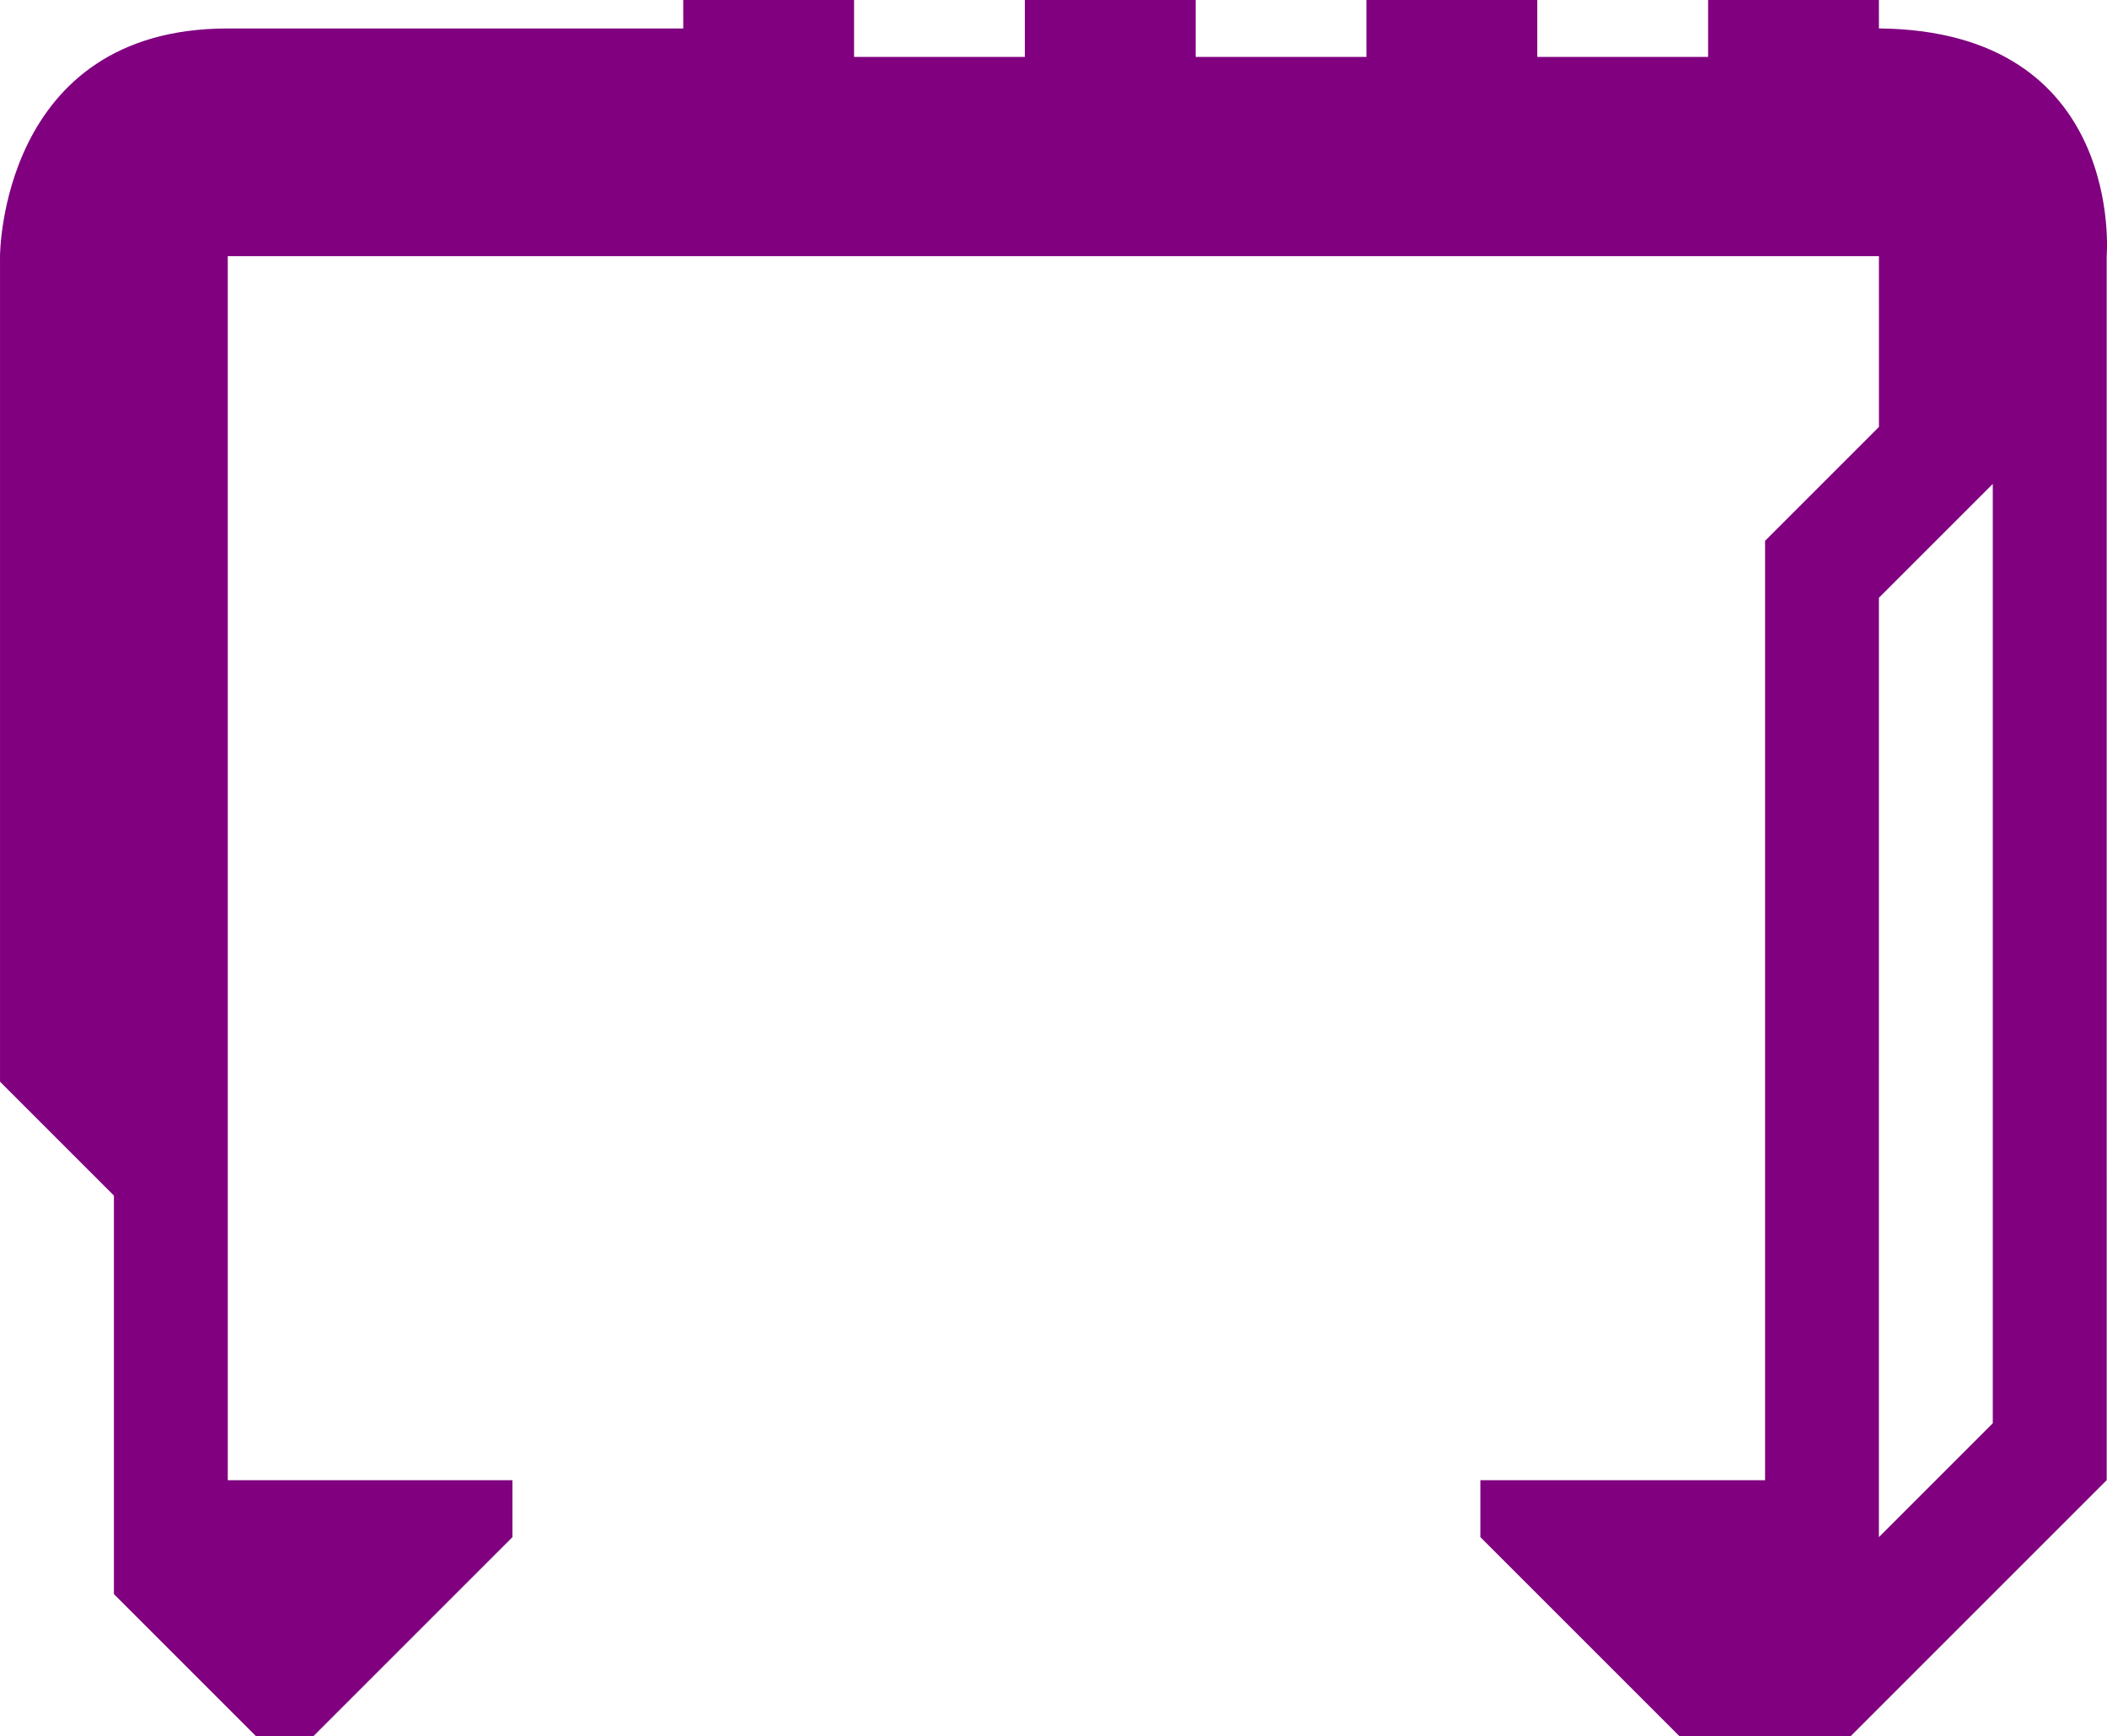
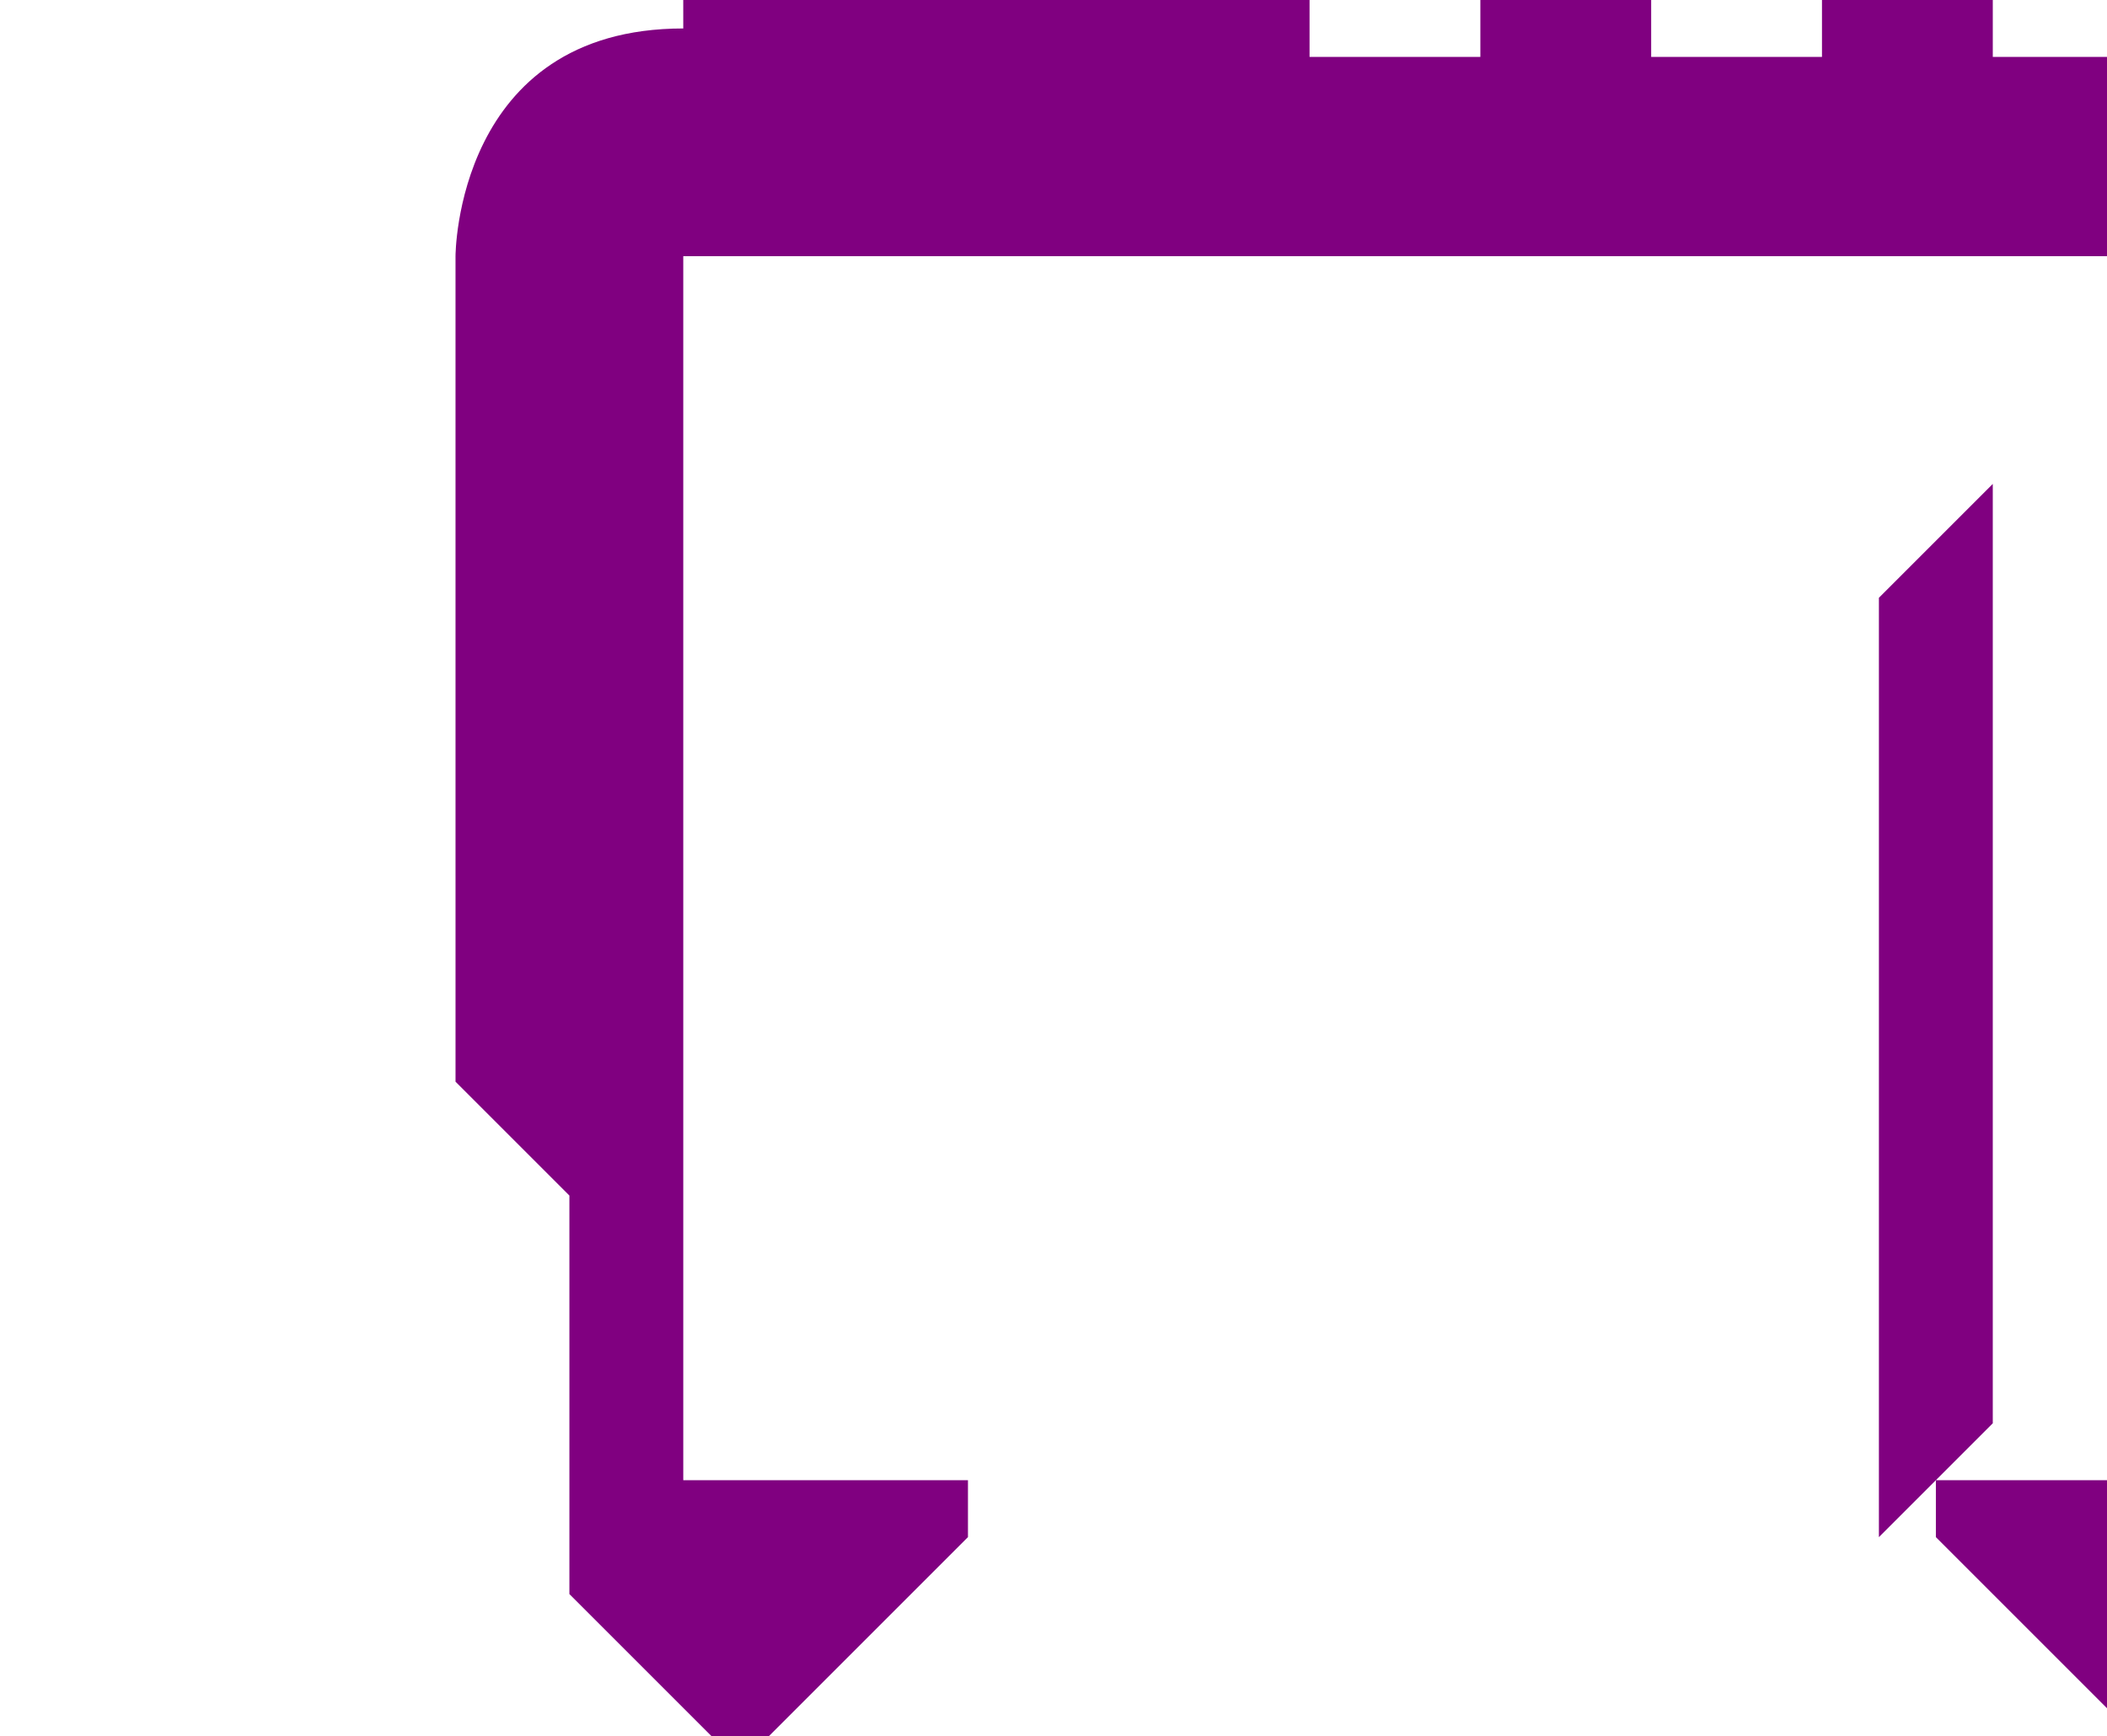
<svg xmlns="http://www.w3.org/2000/svg" xmlns:ns1="http://www.inkscape.org/namespaces/inkscape" xmlns:ns2="http://sodipodi.sourceforge.net/DTD/sodipodi-0.dtd" width="18.503mm" height="15.25mm" viewBox="0 0 18.503 15.25" version="1.1" id="svg1" ns1:version="1.3.2 (091e20ef0f, 2023-11-25, custom)" ns2:docname="buttons trigger lower.svg">
  <ns2:namedview id="namedview1" pagecolor="#ffffff" bordercolor="#666666" borderopacity="1.0" ns1:showpageshadow="2" ns1:pageopacity="0.0" ns1:pagecheckerboard="0" ns1:deskcolor="#d1d1d1" ns1:document-units="mm" ns1:zoom="8.4223858" ns1:cx="37.222232" ns1:cy="29.207876" ns1:window-width="1438" ns1:window-height="880" ns1:window-x="0" ns1:window-y="16" ns1:window-maximized="1" ns1:current-layer="layer1" />
  <defs id="defs1" />
  <g ns1:label="Layer 1" ns1:groupmode="layer" id="layer1" transform="translate(-102.394,-124.354)">
-     <path id="path3" style="display:inline;fill:#800080;fill-rule:evenodd;stroke:none;stroke-width:0.265px;stroke-linecap:butt;stroke-linejoin:miter;stroke-opacity:1" d="m 108.394,124.354 1.5e-4,0.25 h -4 c -2,0 -2,2 -2,2 l 1.2e-4,7.25 1,1 v 3.5 l 1.25,1.25 h 0.5 l 1.75,-1.75 v -0.5 l -2.5,-2e-4 -1.2e-4,-10.75 h 14.5 l 1.3e-4,1.5 -1,1 v 8.25 l -2.5,2e-4 v 0.5 l 1.75,1.75 1.5,-2.1e-4 2.25,-2.25 -1.2e-4,-10.75 c 0,0 0.168,-1.98 -2,-2 l -1.5e-4,-0.25 h -1.5 v 0.5 h -1.5 v -0.5 h -1.5 v 0.5 h -1.5 v -0.5 h -1.5 v 0.5 h -1.5 v -0.5 z m 11.5,4.25 -6e-5,8.25 -1,1 7e-5,-8.25 z" ns2:nodetypes="ccscccccccccccccccccccccccccccccccccccccccc" />
+     <path id="path3" style="display:inline;fill:#800080;fill-rule:evenodd;stroke:none;stroke-width:0.265px;stroke-linecap:butt;stroke-linejoin:miter;stroke-opacity:1" d="m 108.394,124.354 1.5e-4,0.25 c -2,0 -2,2 -2,2 l 1.2e-4,7.25 1,1 v 3.5 l 1.25,1.25 h 0.5 l 1.75,-1.75 v -0.5 l -2.5,-2e-4 -1.2e-4,-10.75 h 14.5 l 1.3e-4,1.5 -1,1 v 8.25 l -2.5,2e-4 v 0.5 l 1.75,1.75 1.5,-2.1e-4 2.25,-2.25 -1.2e-4,-10.75 c 0,0 0.168,-1.98 -2,-2 l -1.5e-4,-0.25 h -1.5 v 0.5 h -1.5 v -0.5 h -1.5 v 0.5 h -1.5 v -0.5 h -1.5 v 0.5 h -1.5 v -0.5 z m 11.5,4.25 -6e-5,8.25 -1,1 7e-5,-8.25 z" ns2:nodetypes="ccscccccccccccccccccccccccccccccccccccccccc" />
  </g>
</svg>